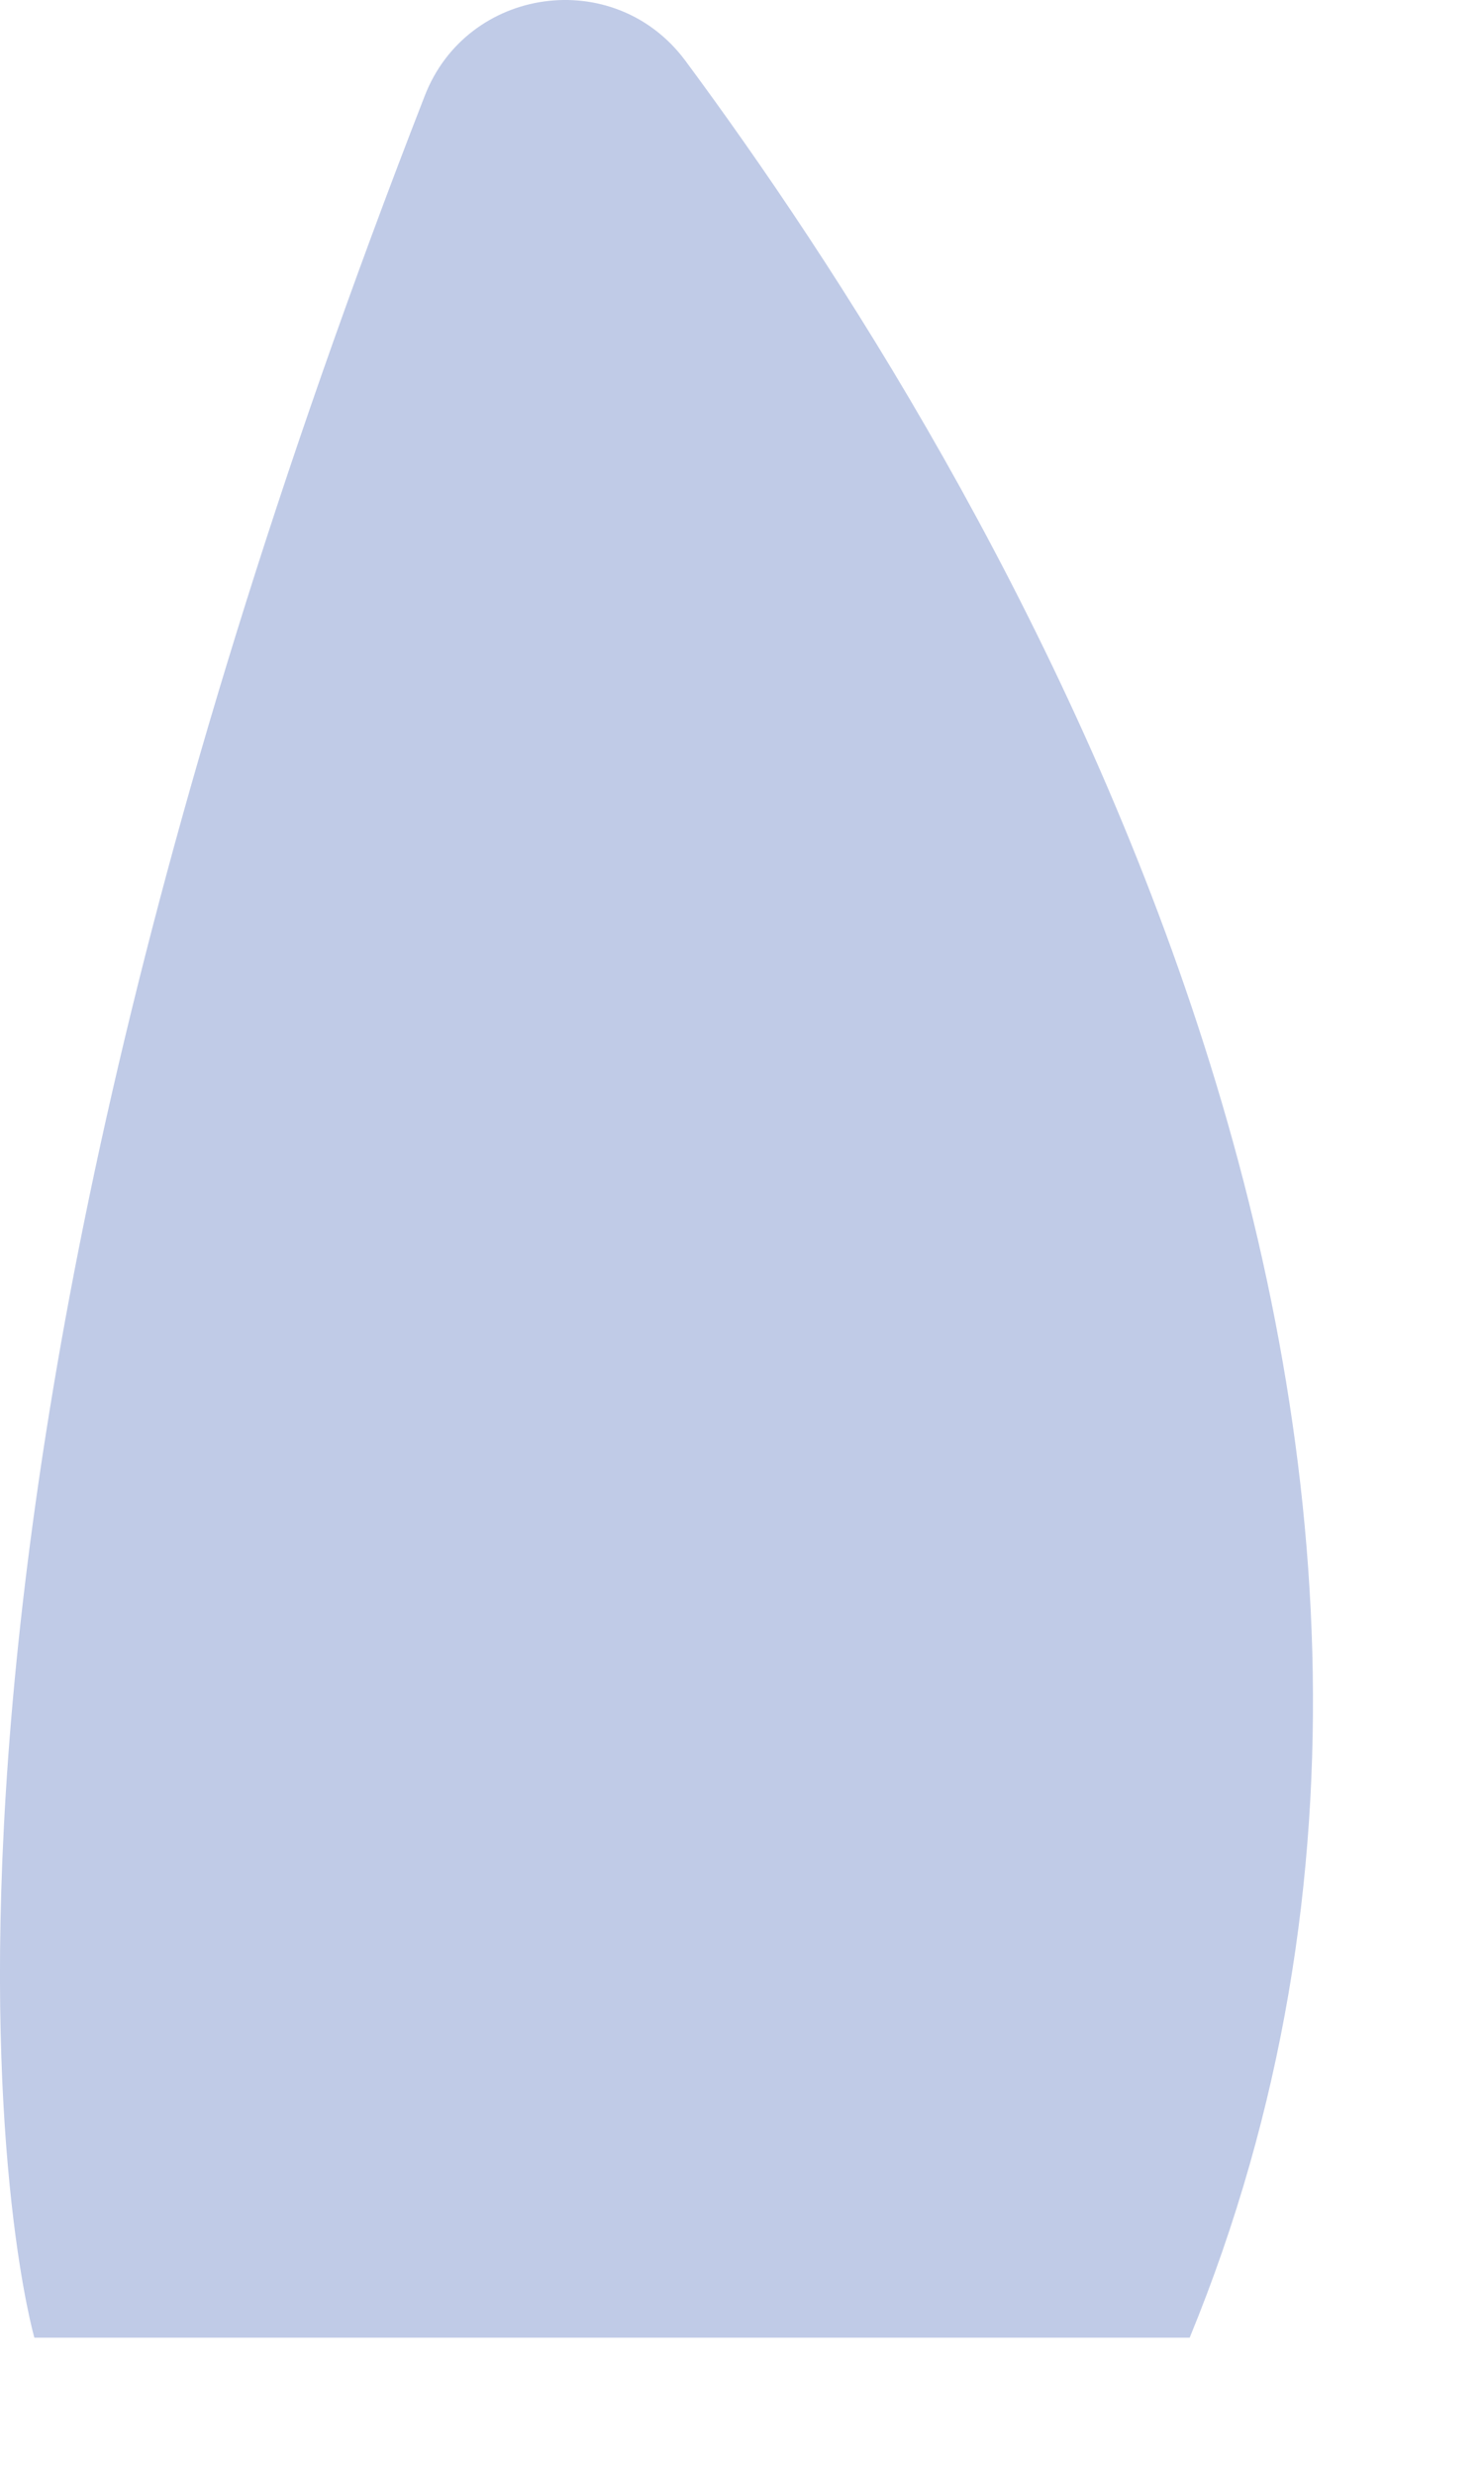
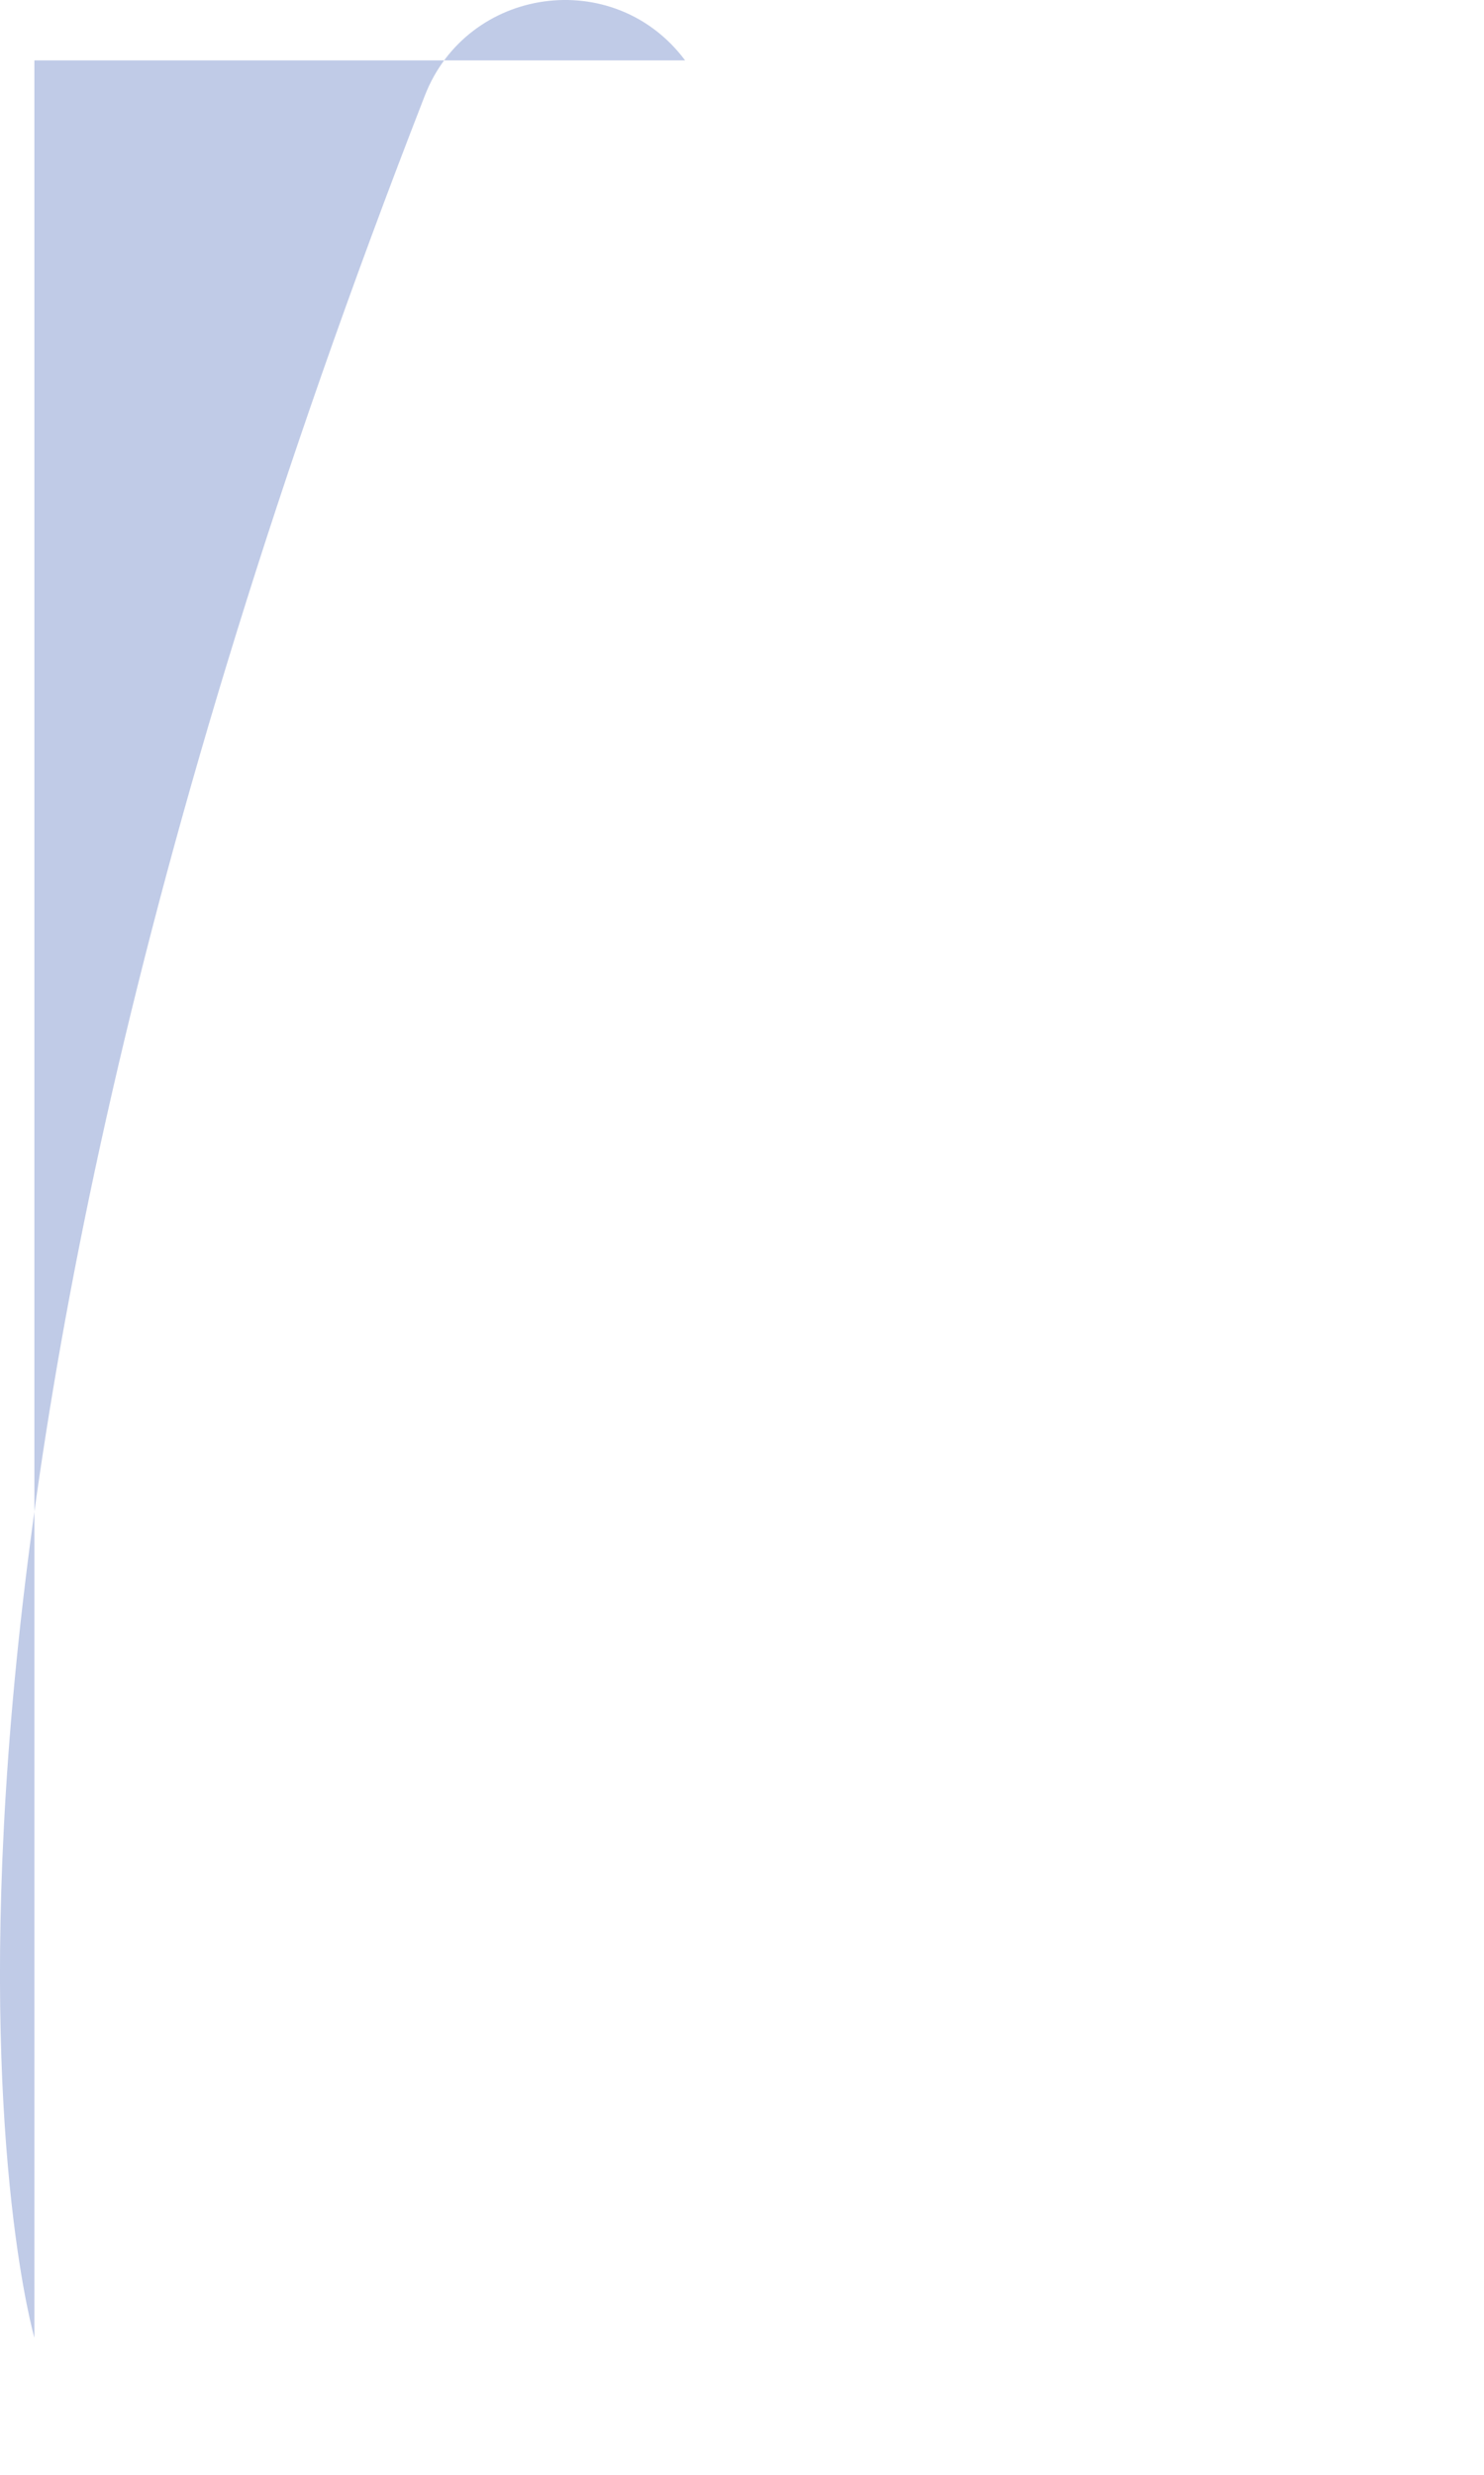
<svg xmlns="http://www.w3.org/2000/svg" fill="none" height="100%" overflow="visible" preserveAspectRatio="none" style="display: block;" viewBox="0 0 6 10" width="100%">
-   <path d="M0.139 9.446C0.139 9.446 -0.694 6.577 1.717 0.388C1.888 -0.055 2.483 -0.14 2.77 0.244C3.987 1.886 6.335 5.736 4.81 9.446H0.139Z" fill="#C0CBE7" id="Vector" />
+   <path d="M0.139 9.446C0.139 9.446 -0.694 6.577 1.717 0.388C1.888 -0.055 2.483 -0.14 2.77 0.244H0.139Z" fill="#C0CBE7" id="Vector" />
</svg>